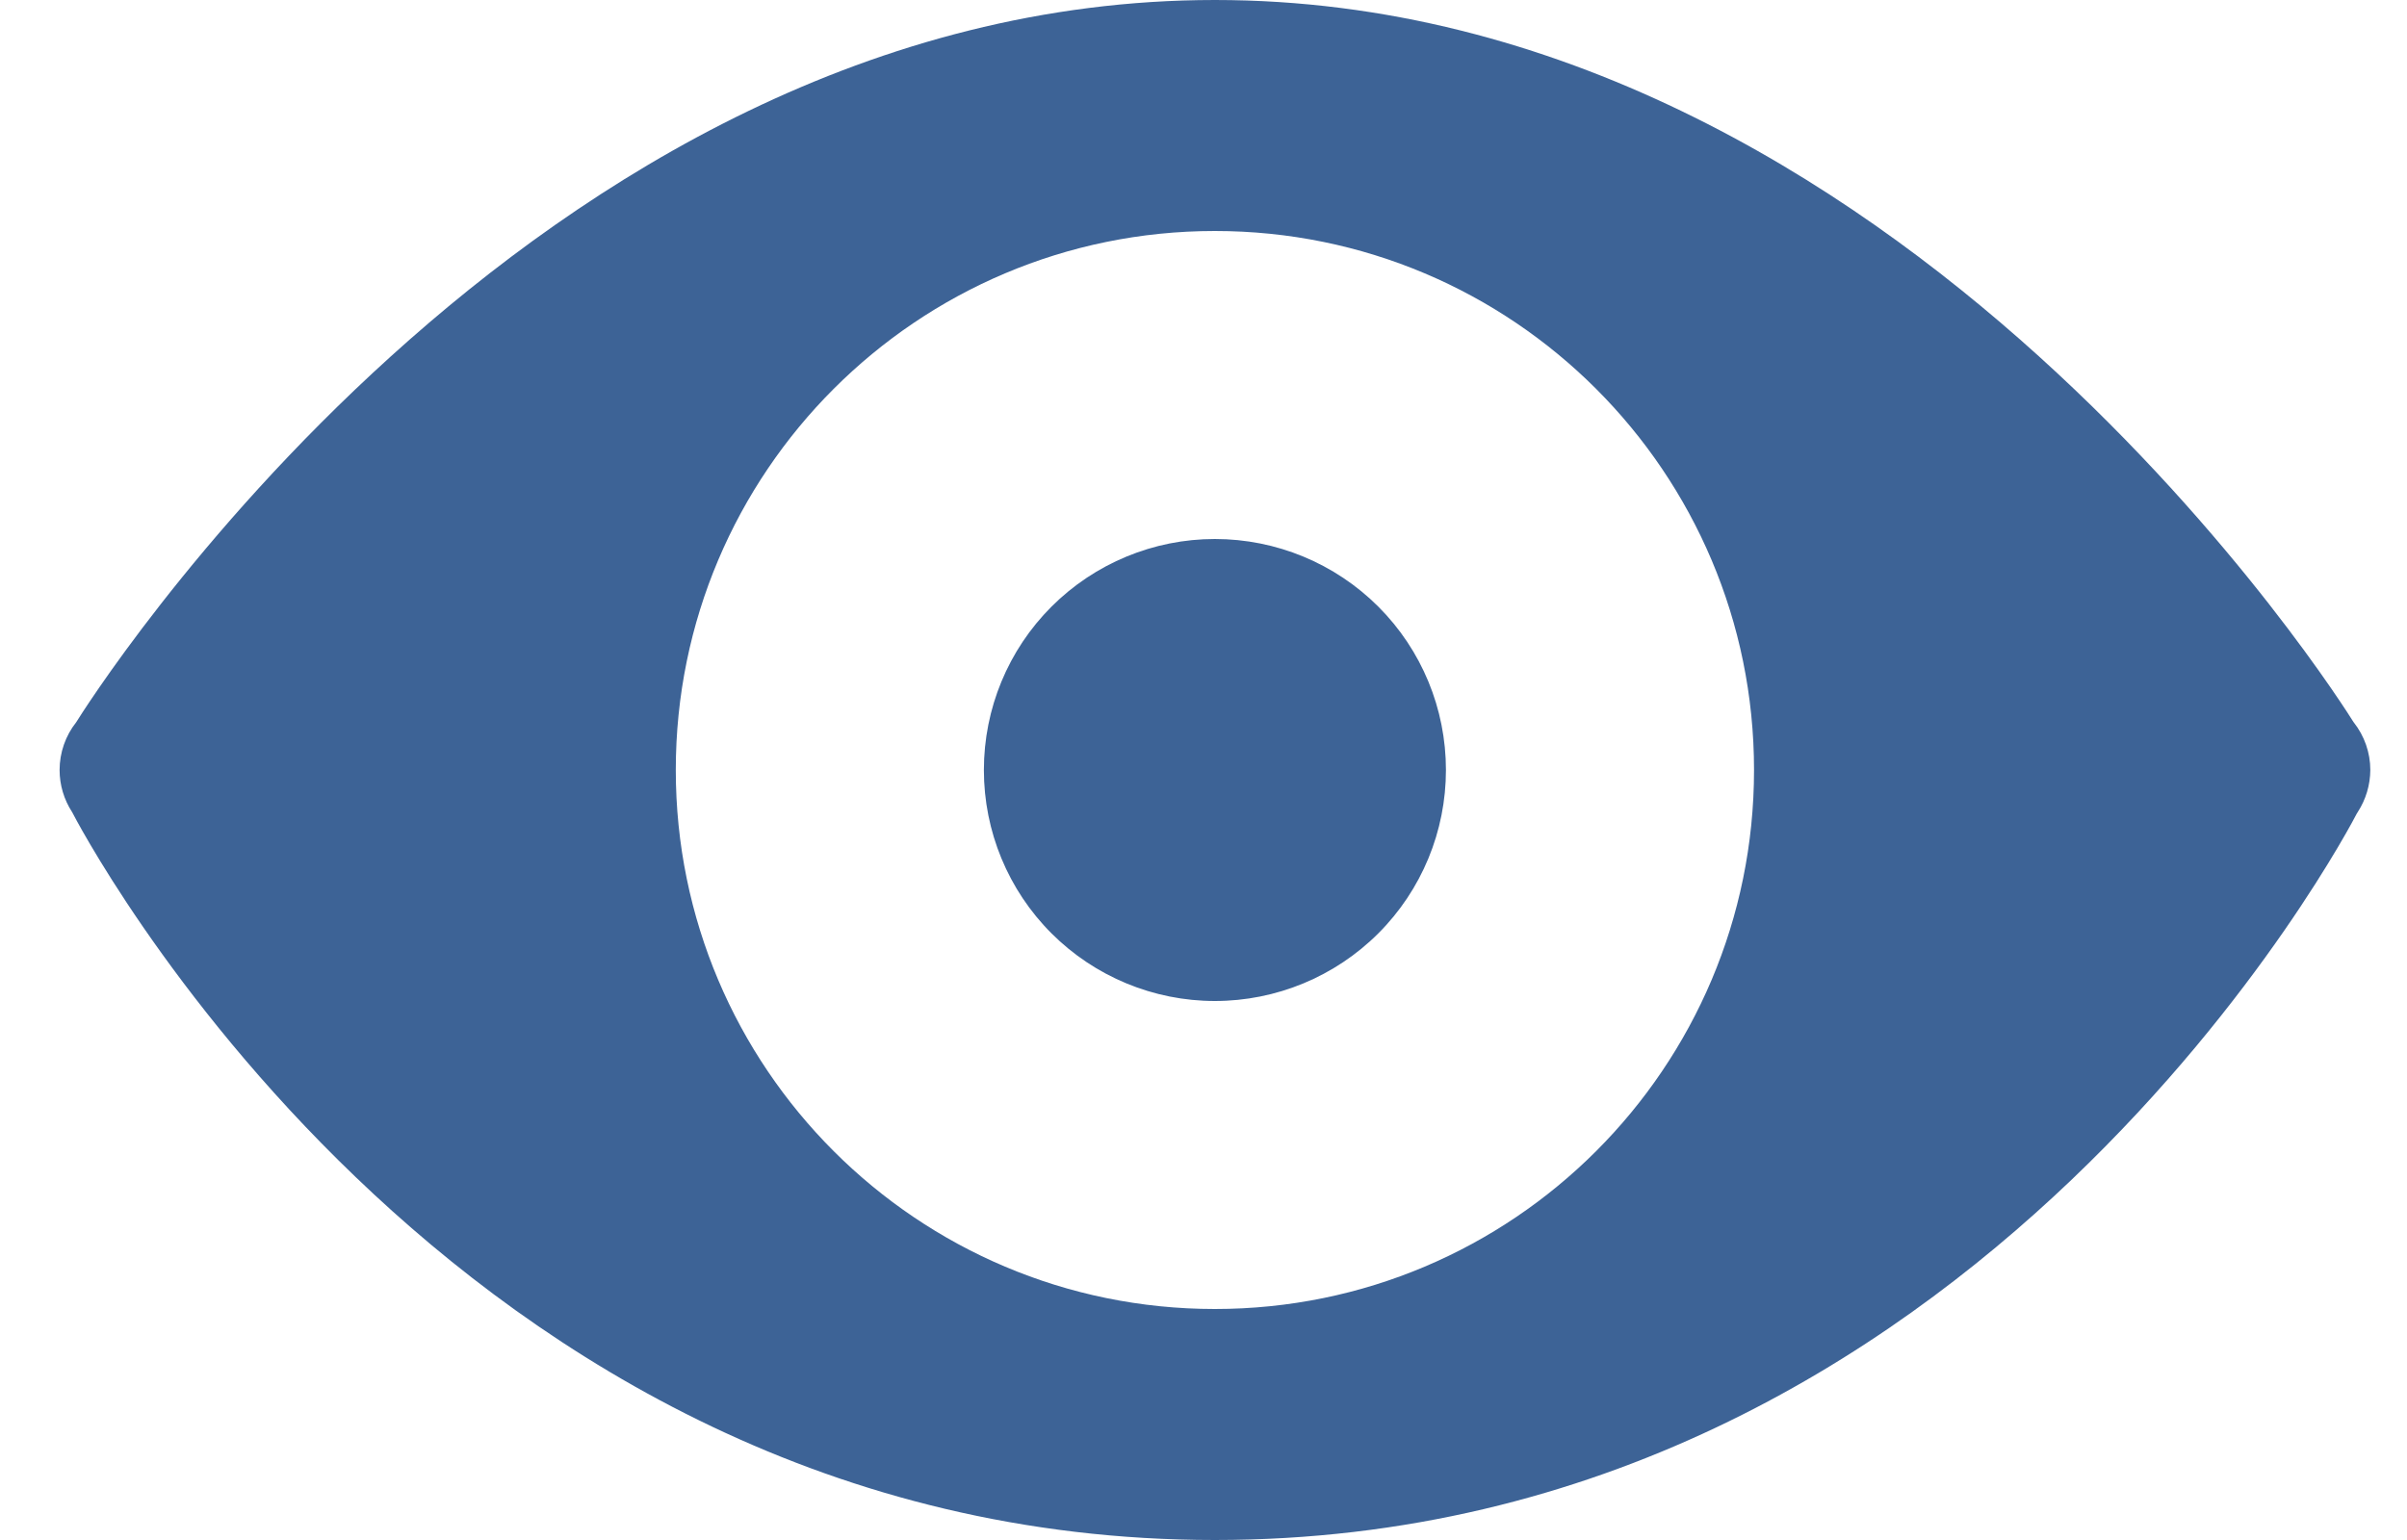
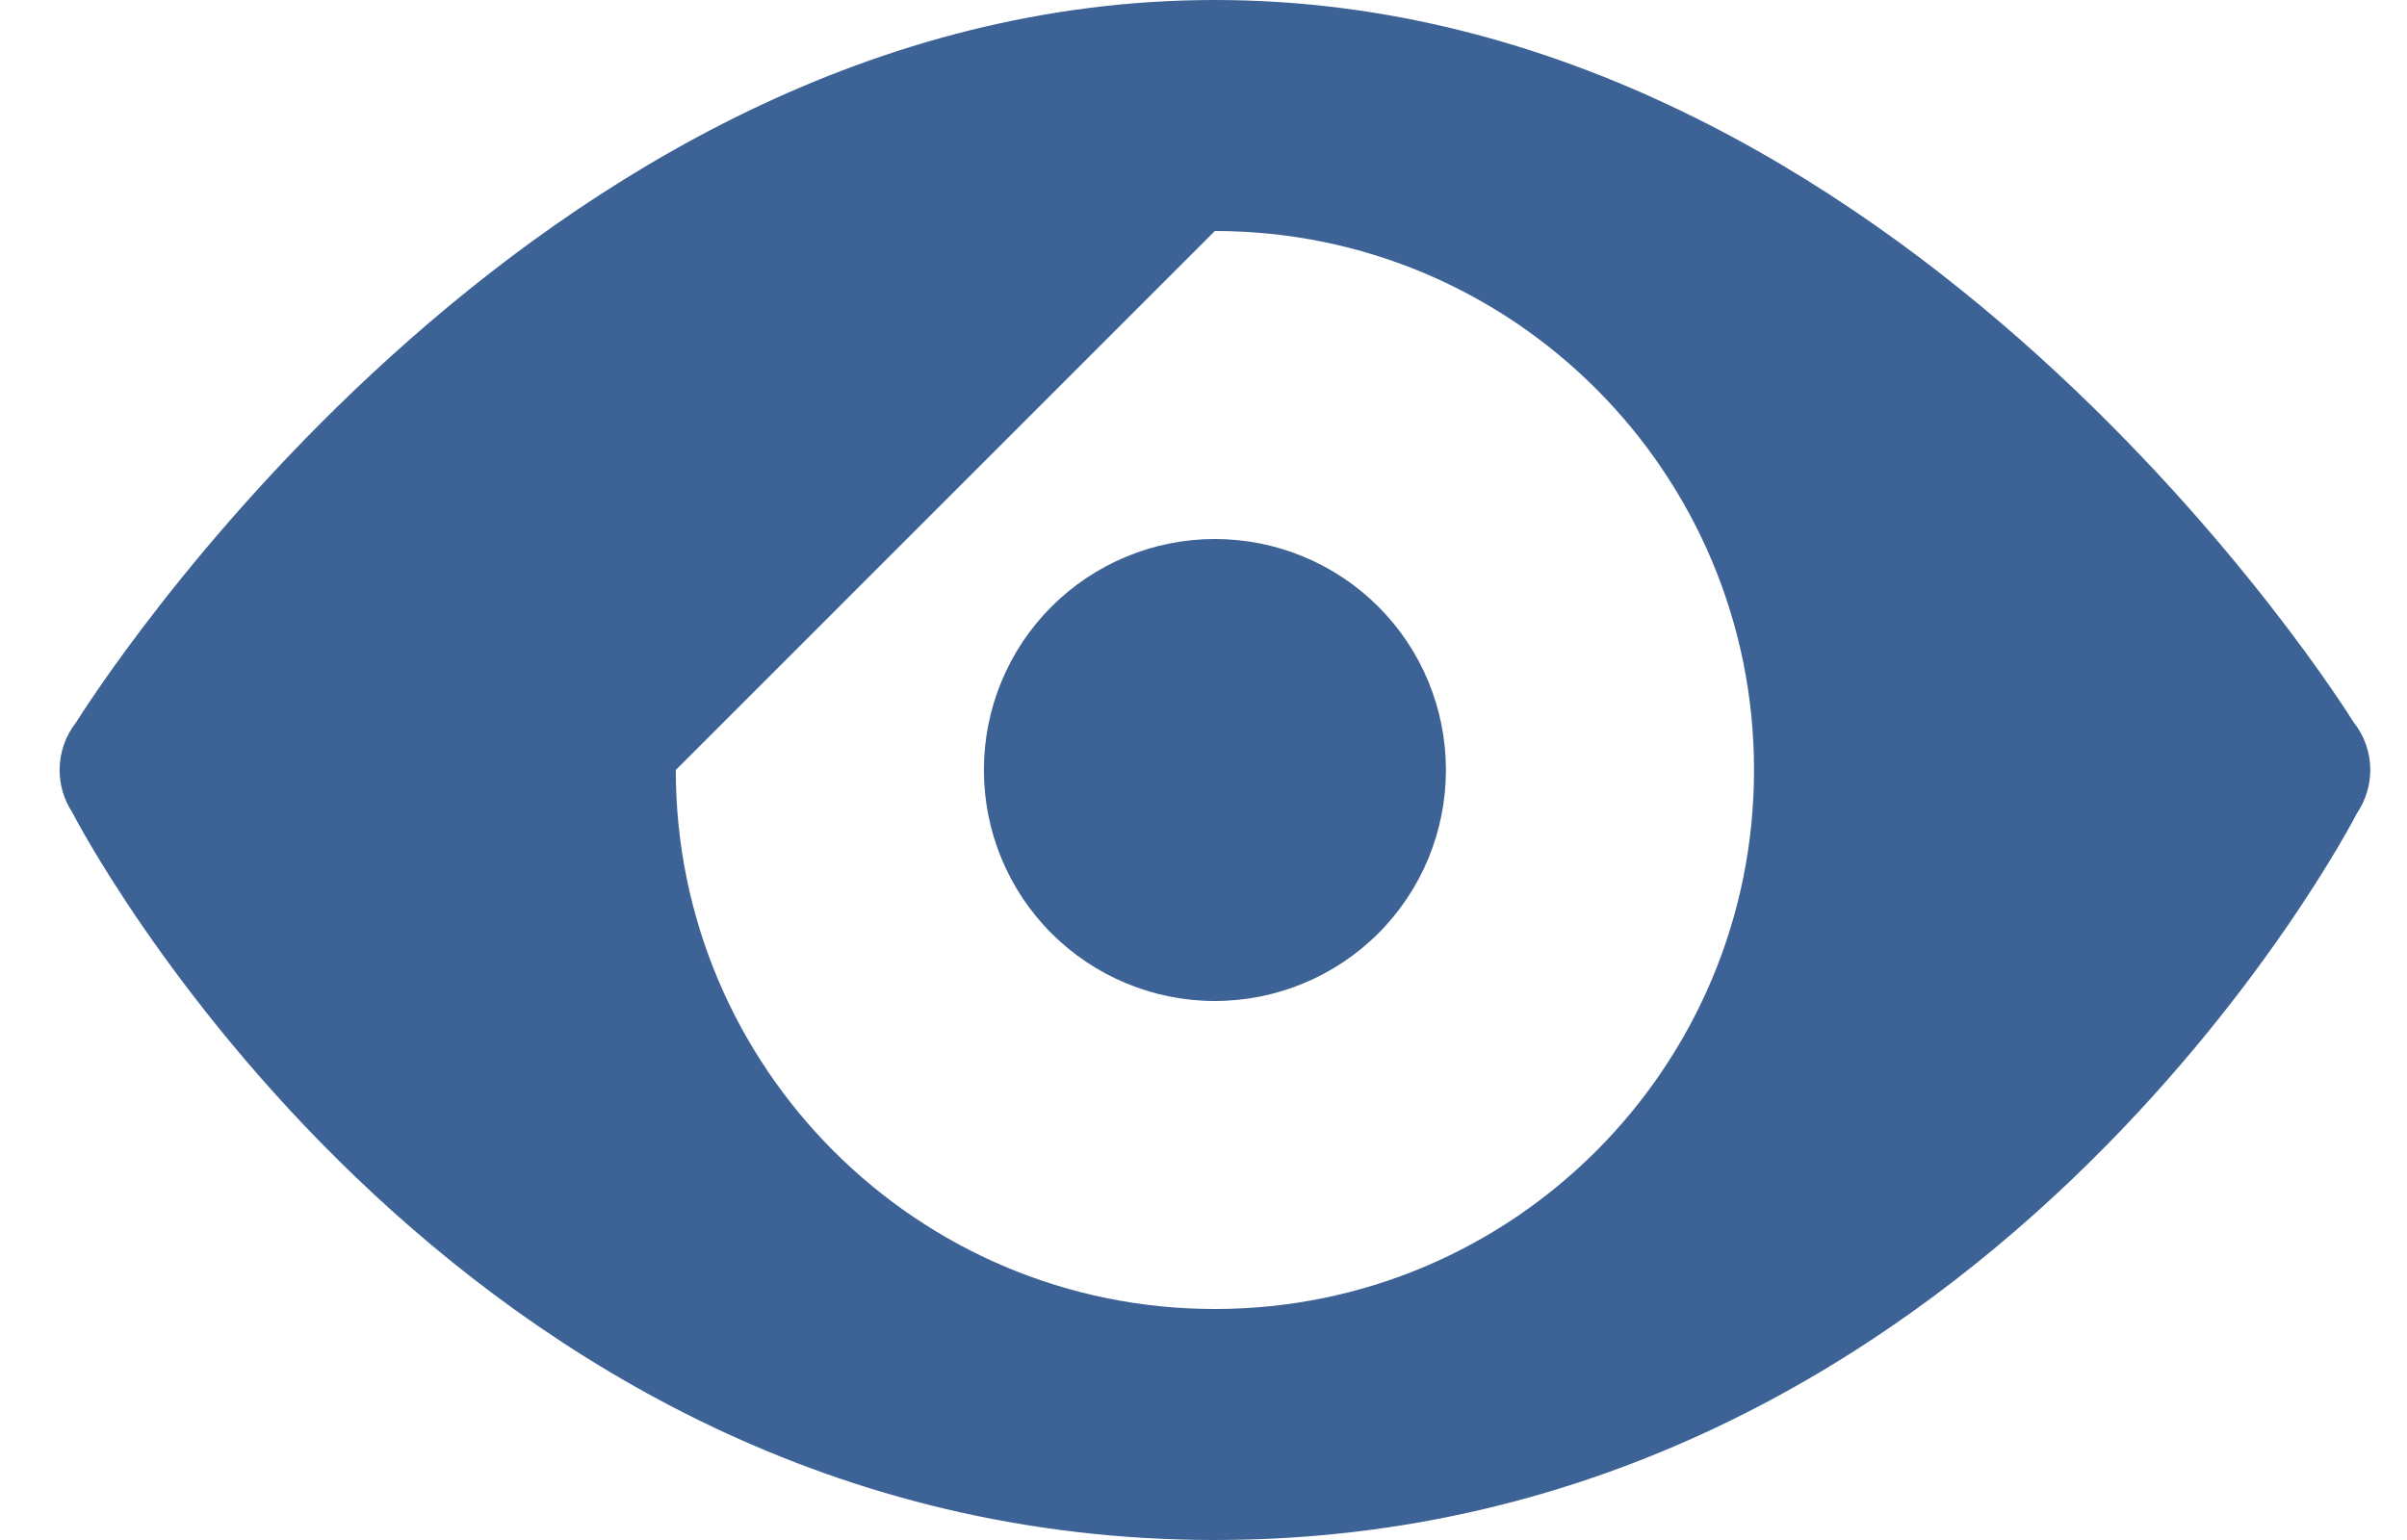
<svg xmlns="http://www.w3.org/2000/svg" width="25" height="16" viewBox="0 0 25 16" fill="none">
-   <path d="M12.618 0C5.484 0 0.875 7.369 0.792 7.503C0.68 7.644 0.619 7.82 0.619 8C0.619 8.155 0.664 8.306 0.748 8.436C0.749 8.438 0.75 8.439 0.751 8.441C0.765 8.469 4.634 16 12.618 16C20.57 16 24.432 8.543 24.479 8.452C24.483 8.446 24.486 8.441 24.489 8.436C24.573 8.306 24.618 8.155 24.619 8C24.619 7.82 24.558 7.646 24.447 7.505C24.446 7.504 24.446 7.504 24.445 7.503C24.362 7.369 19.753 0 12.618 0ZM12.618 2.4C15.711 2.4 18.218 4.907 18.218 8C18.218 11.093 15.711 13.6 12.618 13.6C9.526 13.6 7.019 11.093 7.019 8C7.019 4.907 9.526 2.4 12.618 2.4ZM12.618 5.6C11.982 5.6 11.371 5.853 10.921 6.303C10.471 6.753 10.219 7.363 10.219 8C10.219 8.637 10.471 9.247 10.921 9.697C11.371 10.147 11.982 10.4 12.618 10.4C13.255 10.4 13.866 10.147 14.316 9.697C14.766 9.247 15.018 8.637 15.018 8C15.018 7.363 14.766 6.753 14.316 6.303C13.866 5.853 13.255 5.6 12.618 5.6Z" fill="#3D6396" />
+   <path d="M12.618 0C5.484 0 0.875 7.369 0.792 7.503C0.68 7.644 0.619 7.82 0.619 8C0.619 8.155 0.664 8.306 0.748 8.436C0.749 8.438 0.75 8.439 0.751 8.441C0.765 8.469 4.634 16 12.618 16C20.57 16 24.432 8.543 24.479 8.452C24.483 8.446 24.486 8.441 24.489 8.436C24.573 8.306 24.618 8.155 24.619 8C24.619 7.82 24.558 7.646 24.447 7.505C24.446 7.504 24.446 7.504 24.445 7.503C24.362 7.369 19.753 0 12.618 0ZM12.618 2.4C15.711 2.4 18.218 4.907 18.218 8C18.218 11.093 15.711 13.6 12.618 13.6C9.526 13.6 7.019 11.093 7.019 8ZM12.618 5.6C11.982 5.6 11.371 5.853 10.921 6.303C10.471 6.753 10.219 7.363 10.219 8C10.219 8.637 10.471 9.247 10.921 9.697C11.371 10.147 11.982 10.4 12.618 10.4C13.255 10.4 13.866 10.147 14.316 9.697C14.766 9.247 15.018 8.637 15.018 8C15.018 7.363 14.766 6.753 14.316 6.303C13.866 5.853 13.255 5.6 12.618 5.6Z" fill="#3D6396" />
</svg>